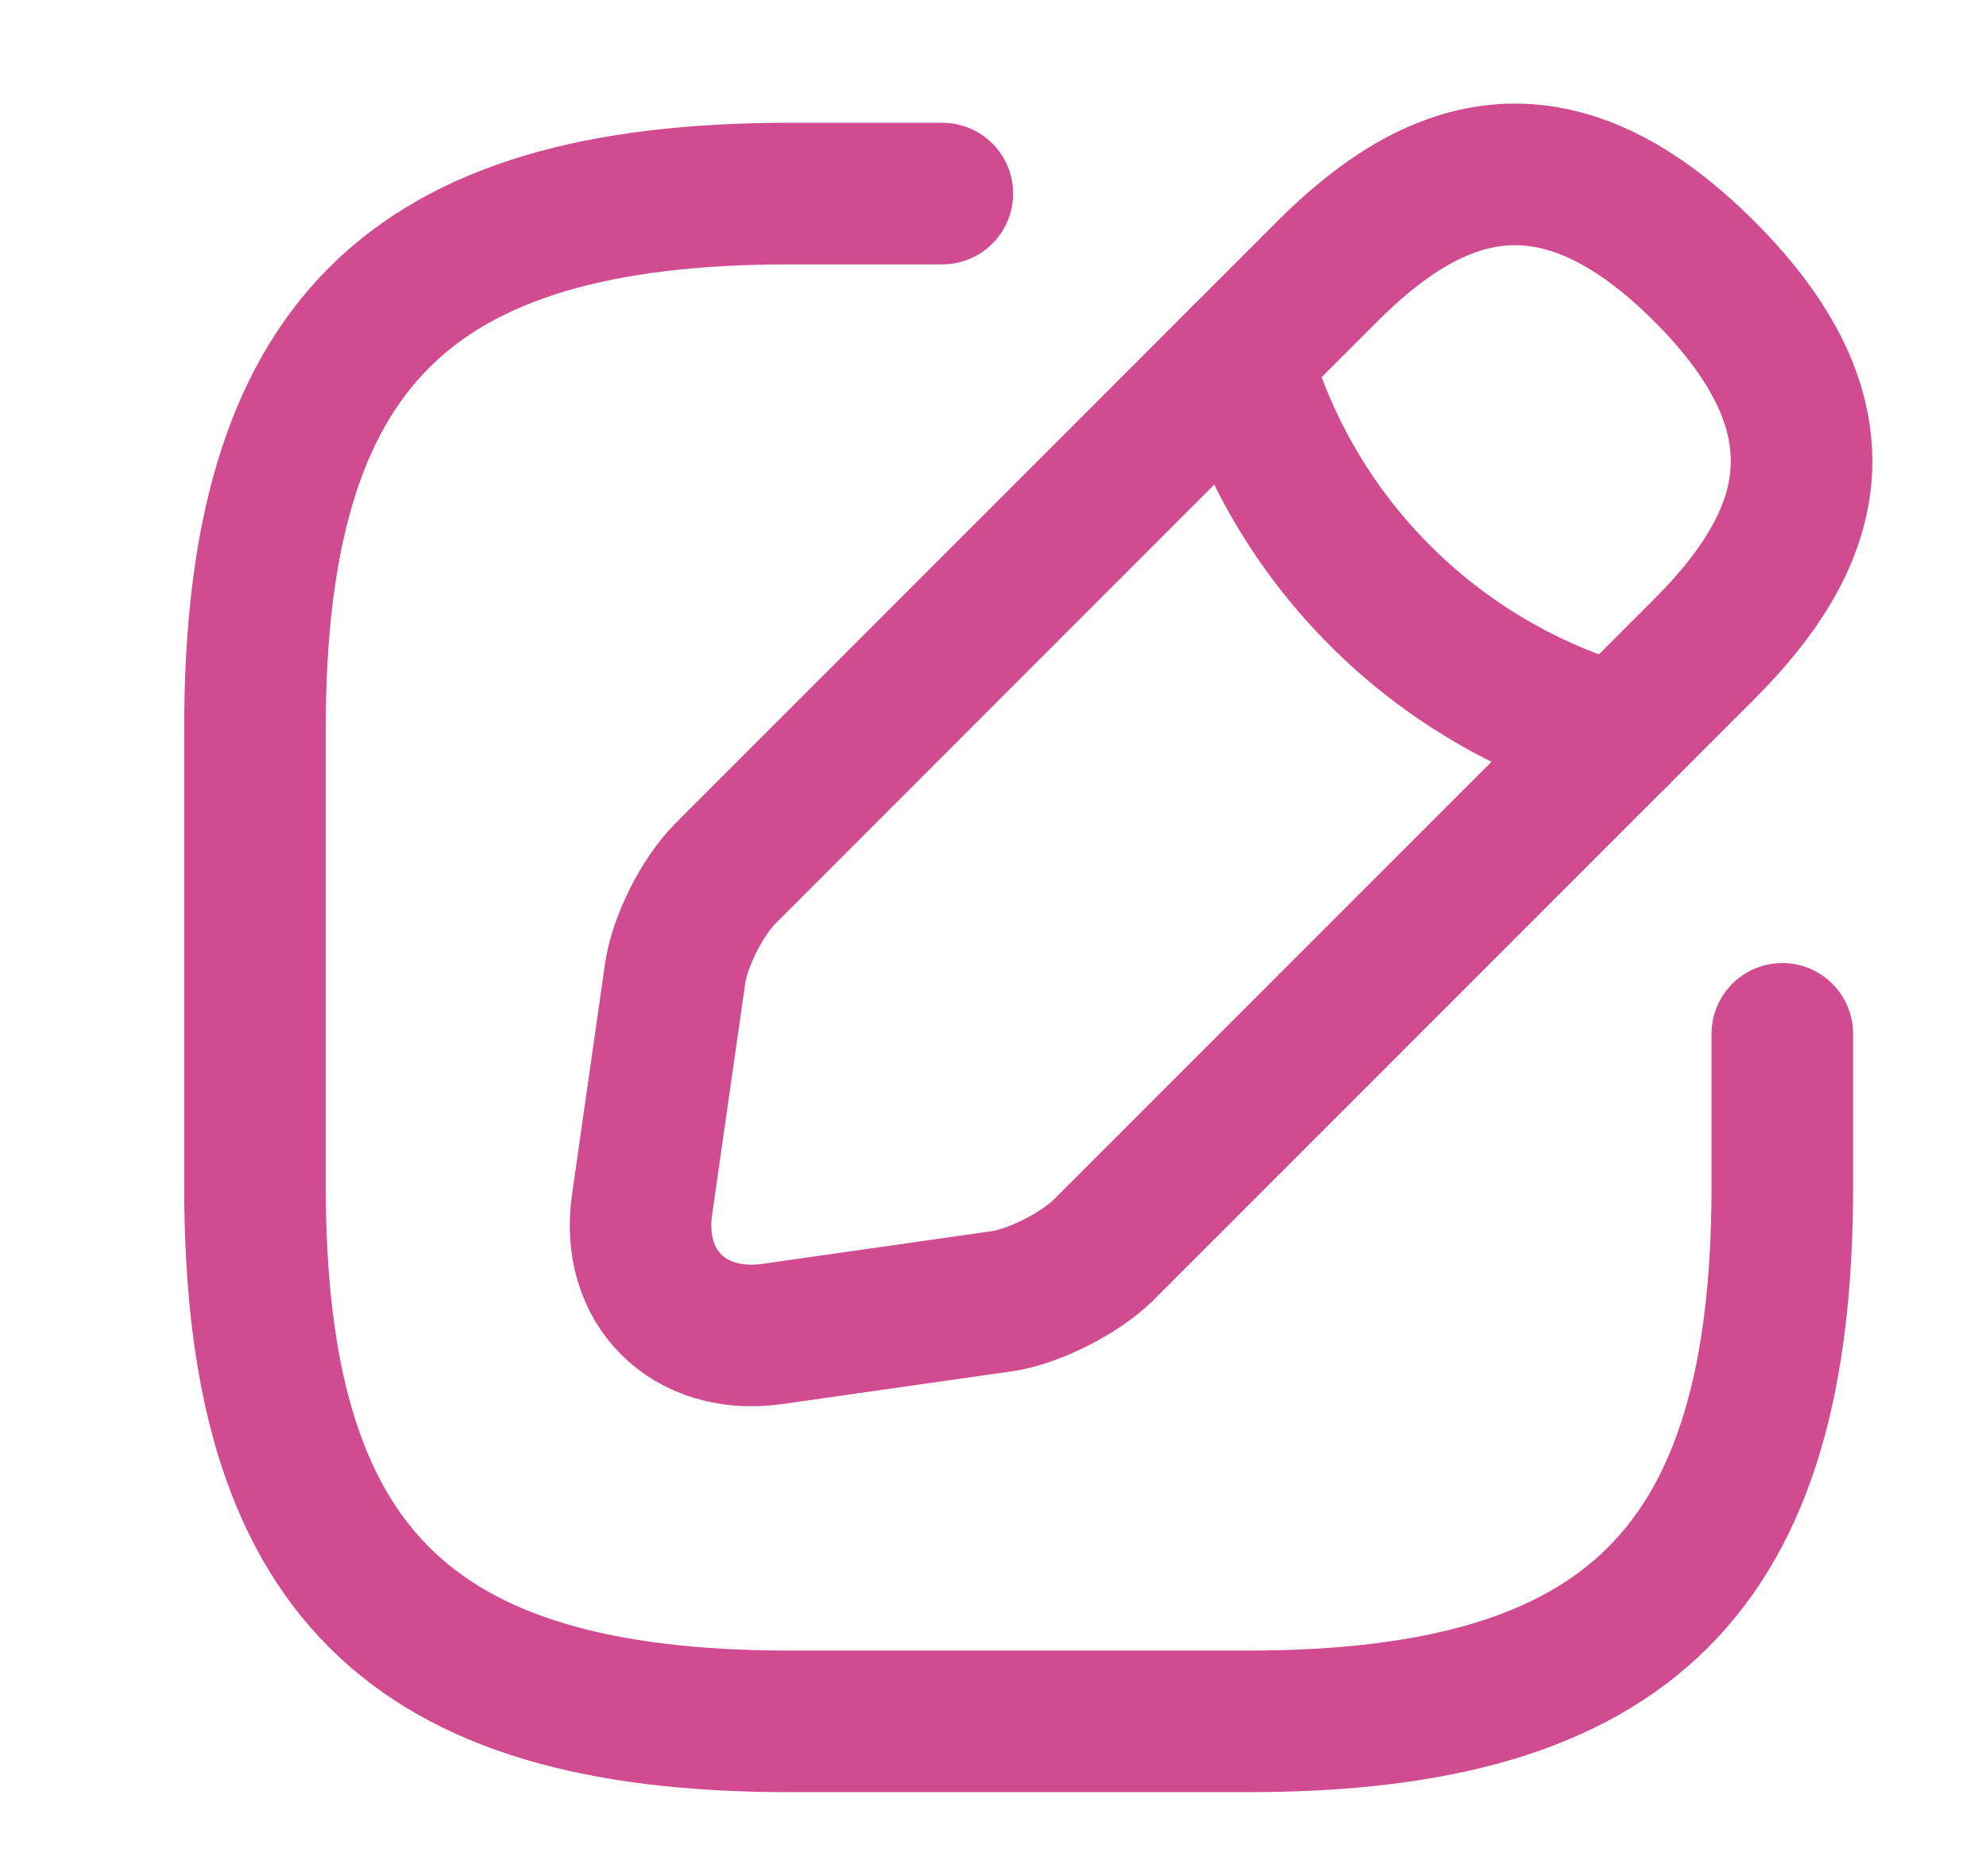
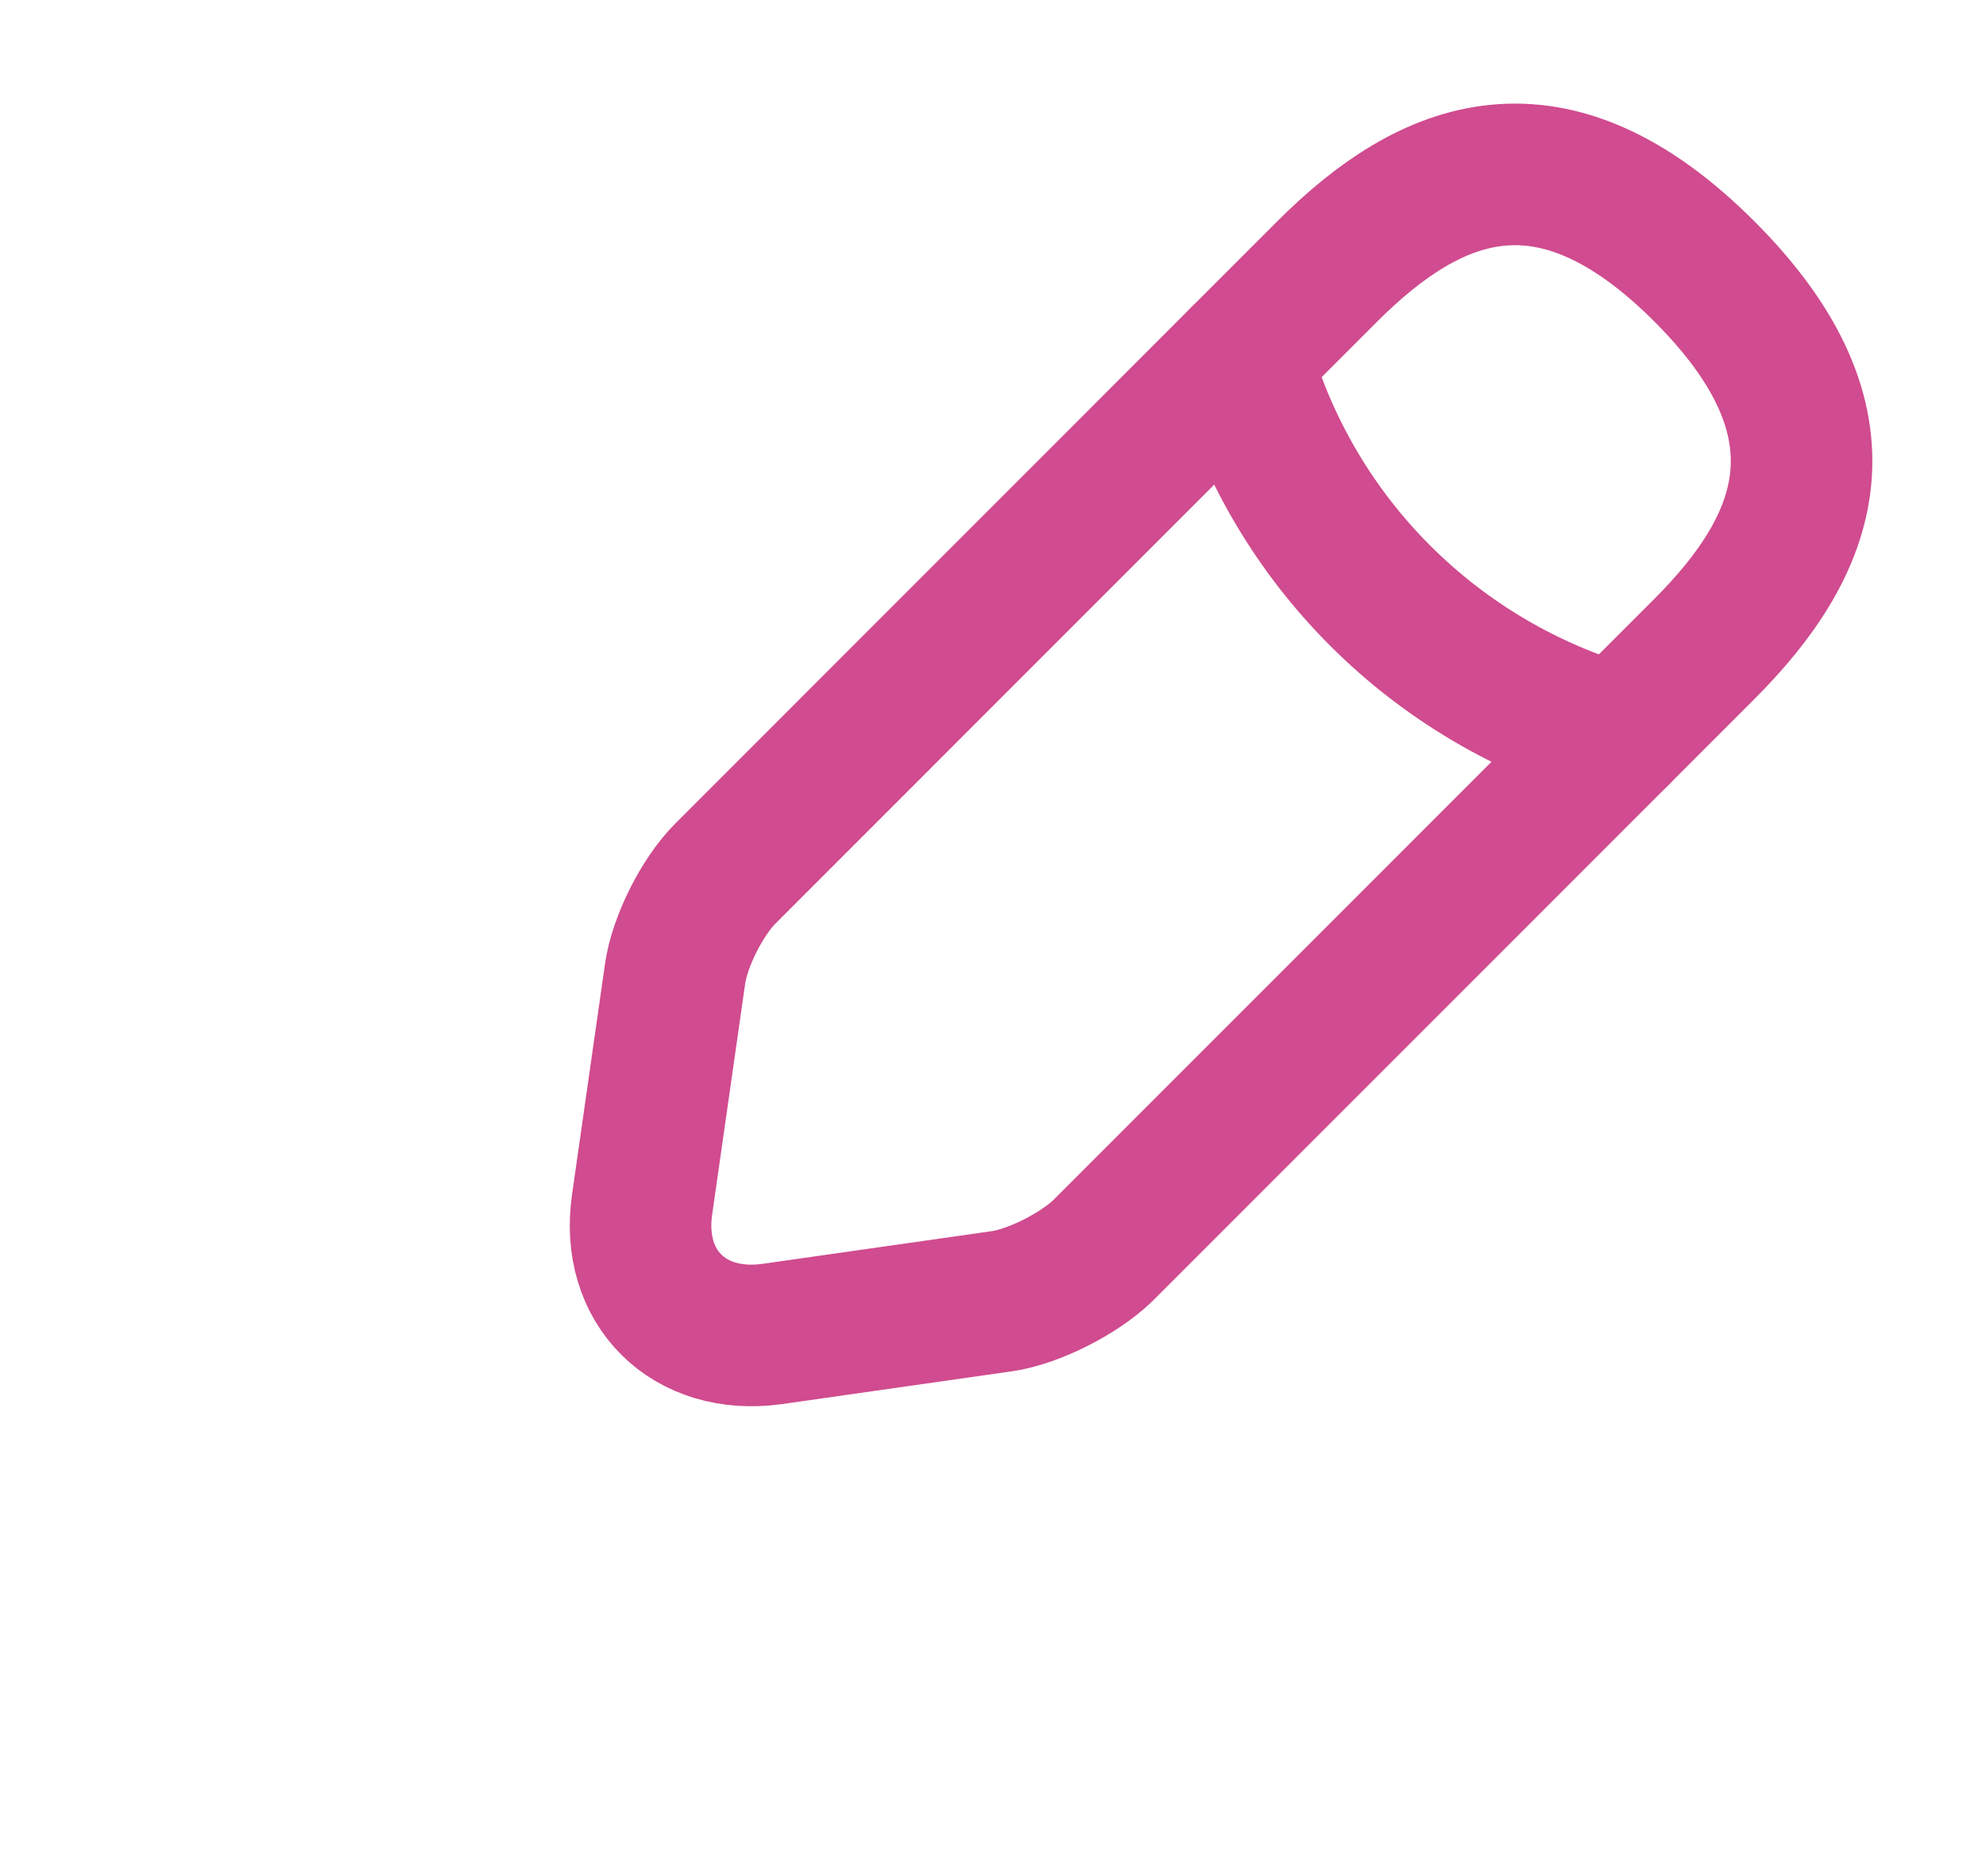
<svg xmlns="http://www.w3.org/2000/svg" width="18" height="17" viewBox="0 0 18 17" fill="none">
-   <path d="M8.541 1.754H7.156C3.695 1.754 2.311 3.139 2.311 6.6V10.752C2.311 14.213 3.695 15.598 7.156 15.598H11.309C14.77 15.598 16.154 14.213 16.154 10.752V9.368" stroke="#D04B8F" stroke-width="1.283" stroke-linecap="round" stroke-linejoin="round" />
  <path d="M12.029 2.46L6.575 7.915C6.367 8.122 6.159 8.531 6.118 8.828L5.82 10.912C5.71 11.666 6.243 12.192 6.997 12.088L9.08 11.791C9.371 11.749 9.779 11.541 9.994 11.334L15.448 5.88C16.39 4.938 16.833 3.845 15.448 2.46C14.064 1.076 12.97 1.519 12.029 2.46Z" stroke="#D04B8F" stroke-width="1.283" stroke-miterlimit="10" stroke-linecap="round" stroke-linejoin="round" />
  <path d="M11.247 3.242C11.711 4.897 13.005 6.191 14.666 6.662" stroke="#D04B8F" stroke-width="1.283" stroke-miterlimit="10" stroke-linecap="round" stroke-linejoin="round" />
</svg>